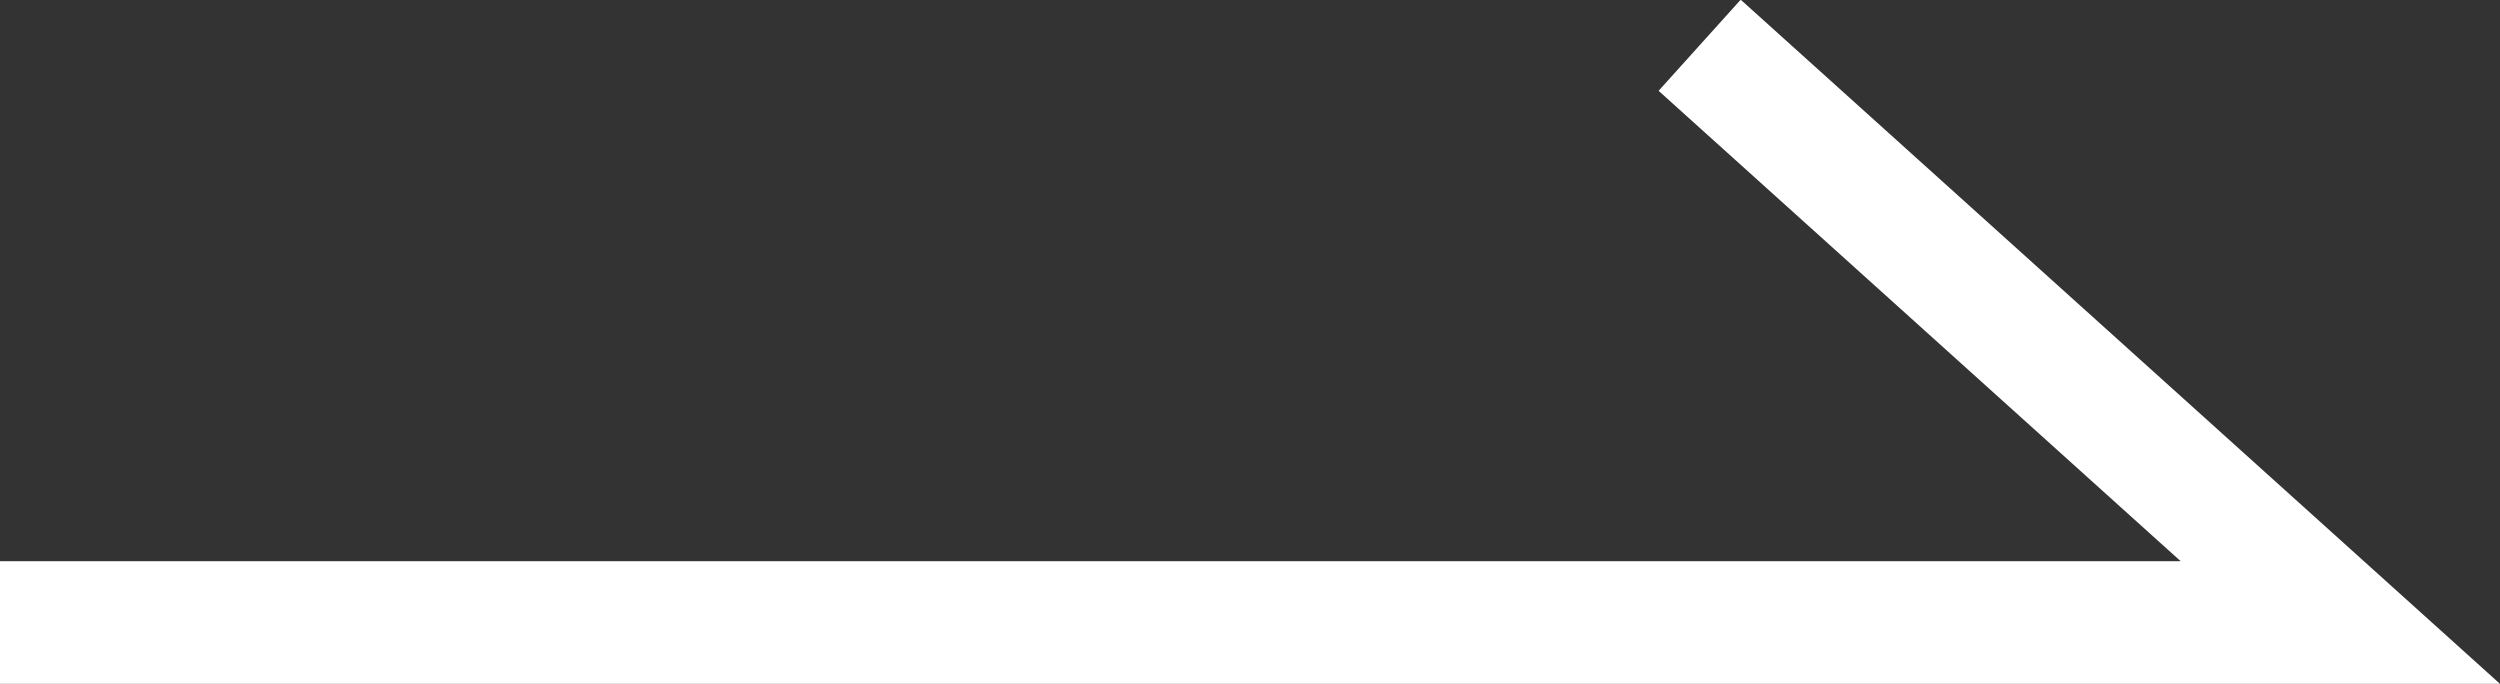
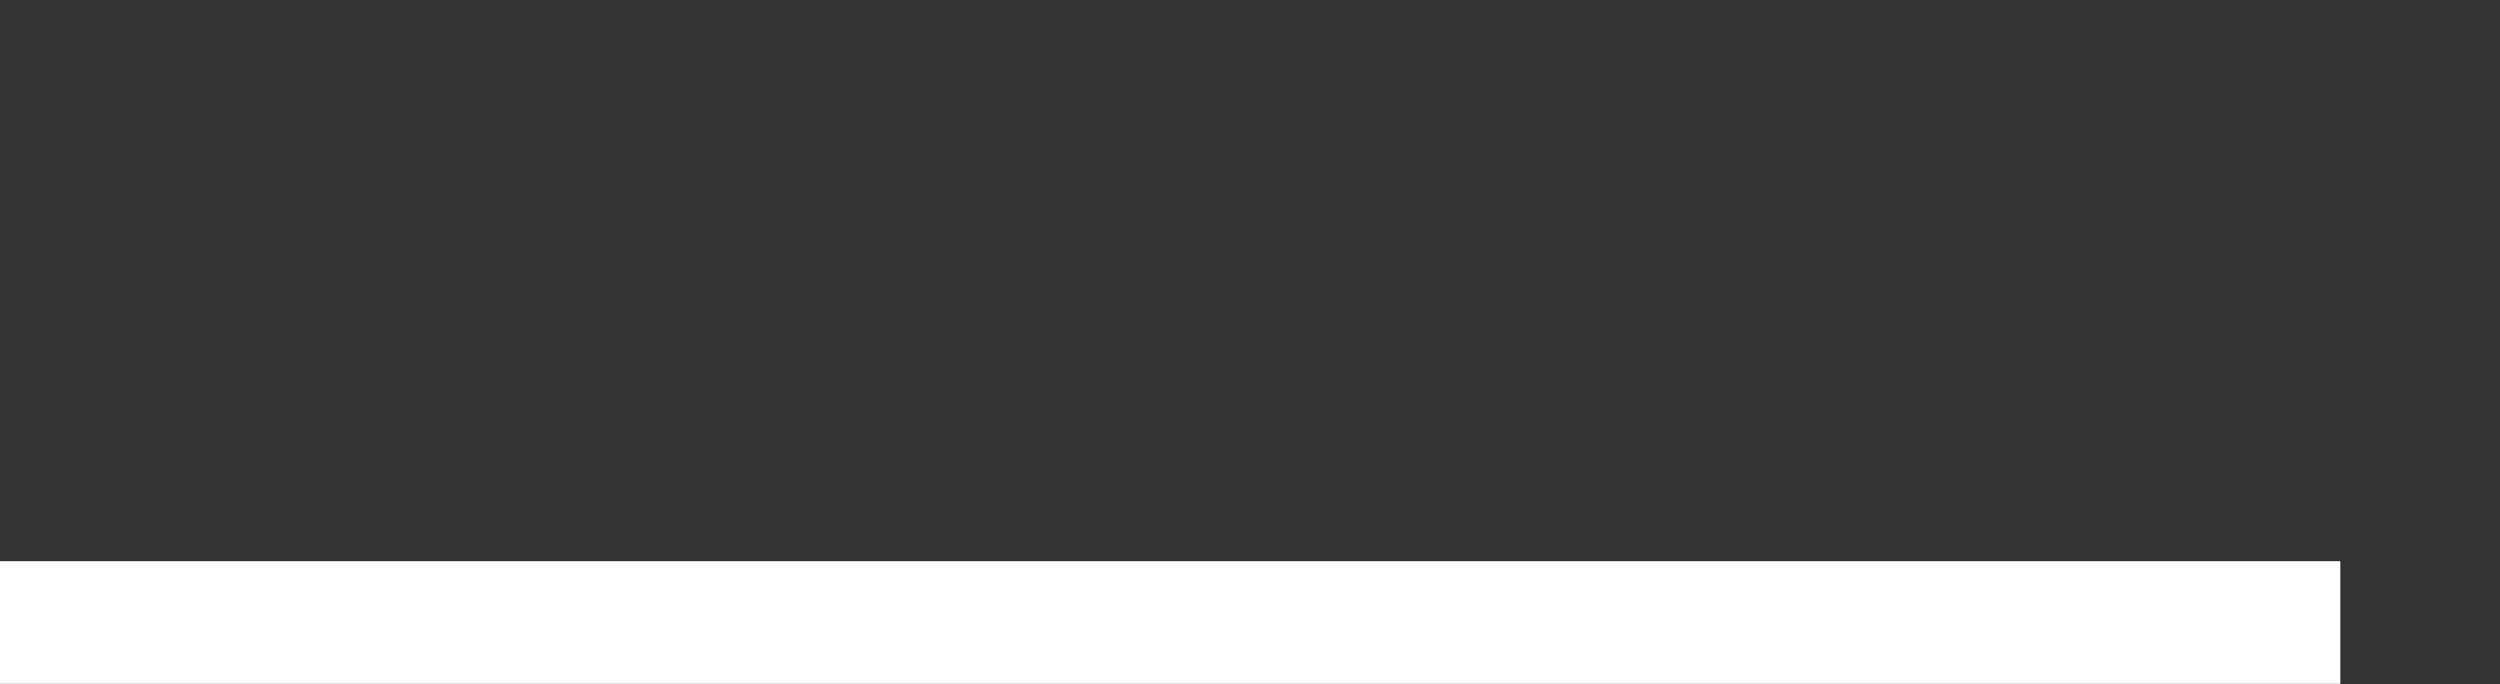
<svg xmlns="http://www.w3.org/2000/svg" width="20.385" height="5.578" viewBox="0 0 20.385 5.578">
  <rect x="0" y="0" width="20.385" height="5.578" fill="#333333" stroke="none" />
-   <path id="arrow_right_w" d="M-9393.28,12900.3h19.083l-5.224-4.707" transform="translate(9393.28 -12895.224)" fill="none" stroke="#fff" stroke-width="1" />
+   <path id="arrow_right_w" d="M-9393.28,12900.3h19.083" transform="translate(9393.28 -12895.224)" fill="none" stroke="#fff" stroke-width="1" />
</svg>